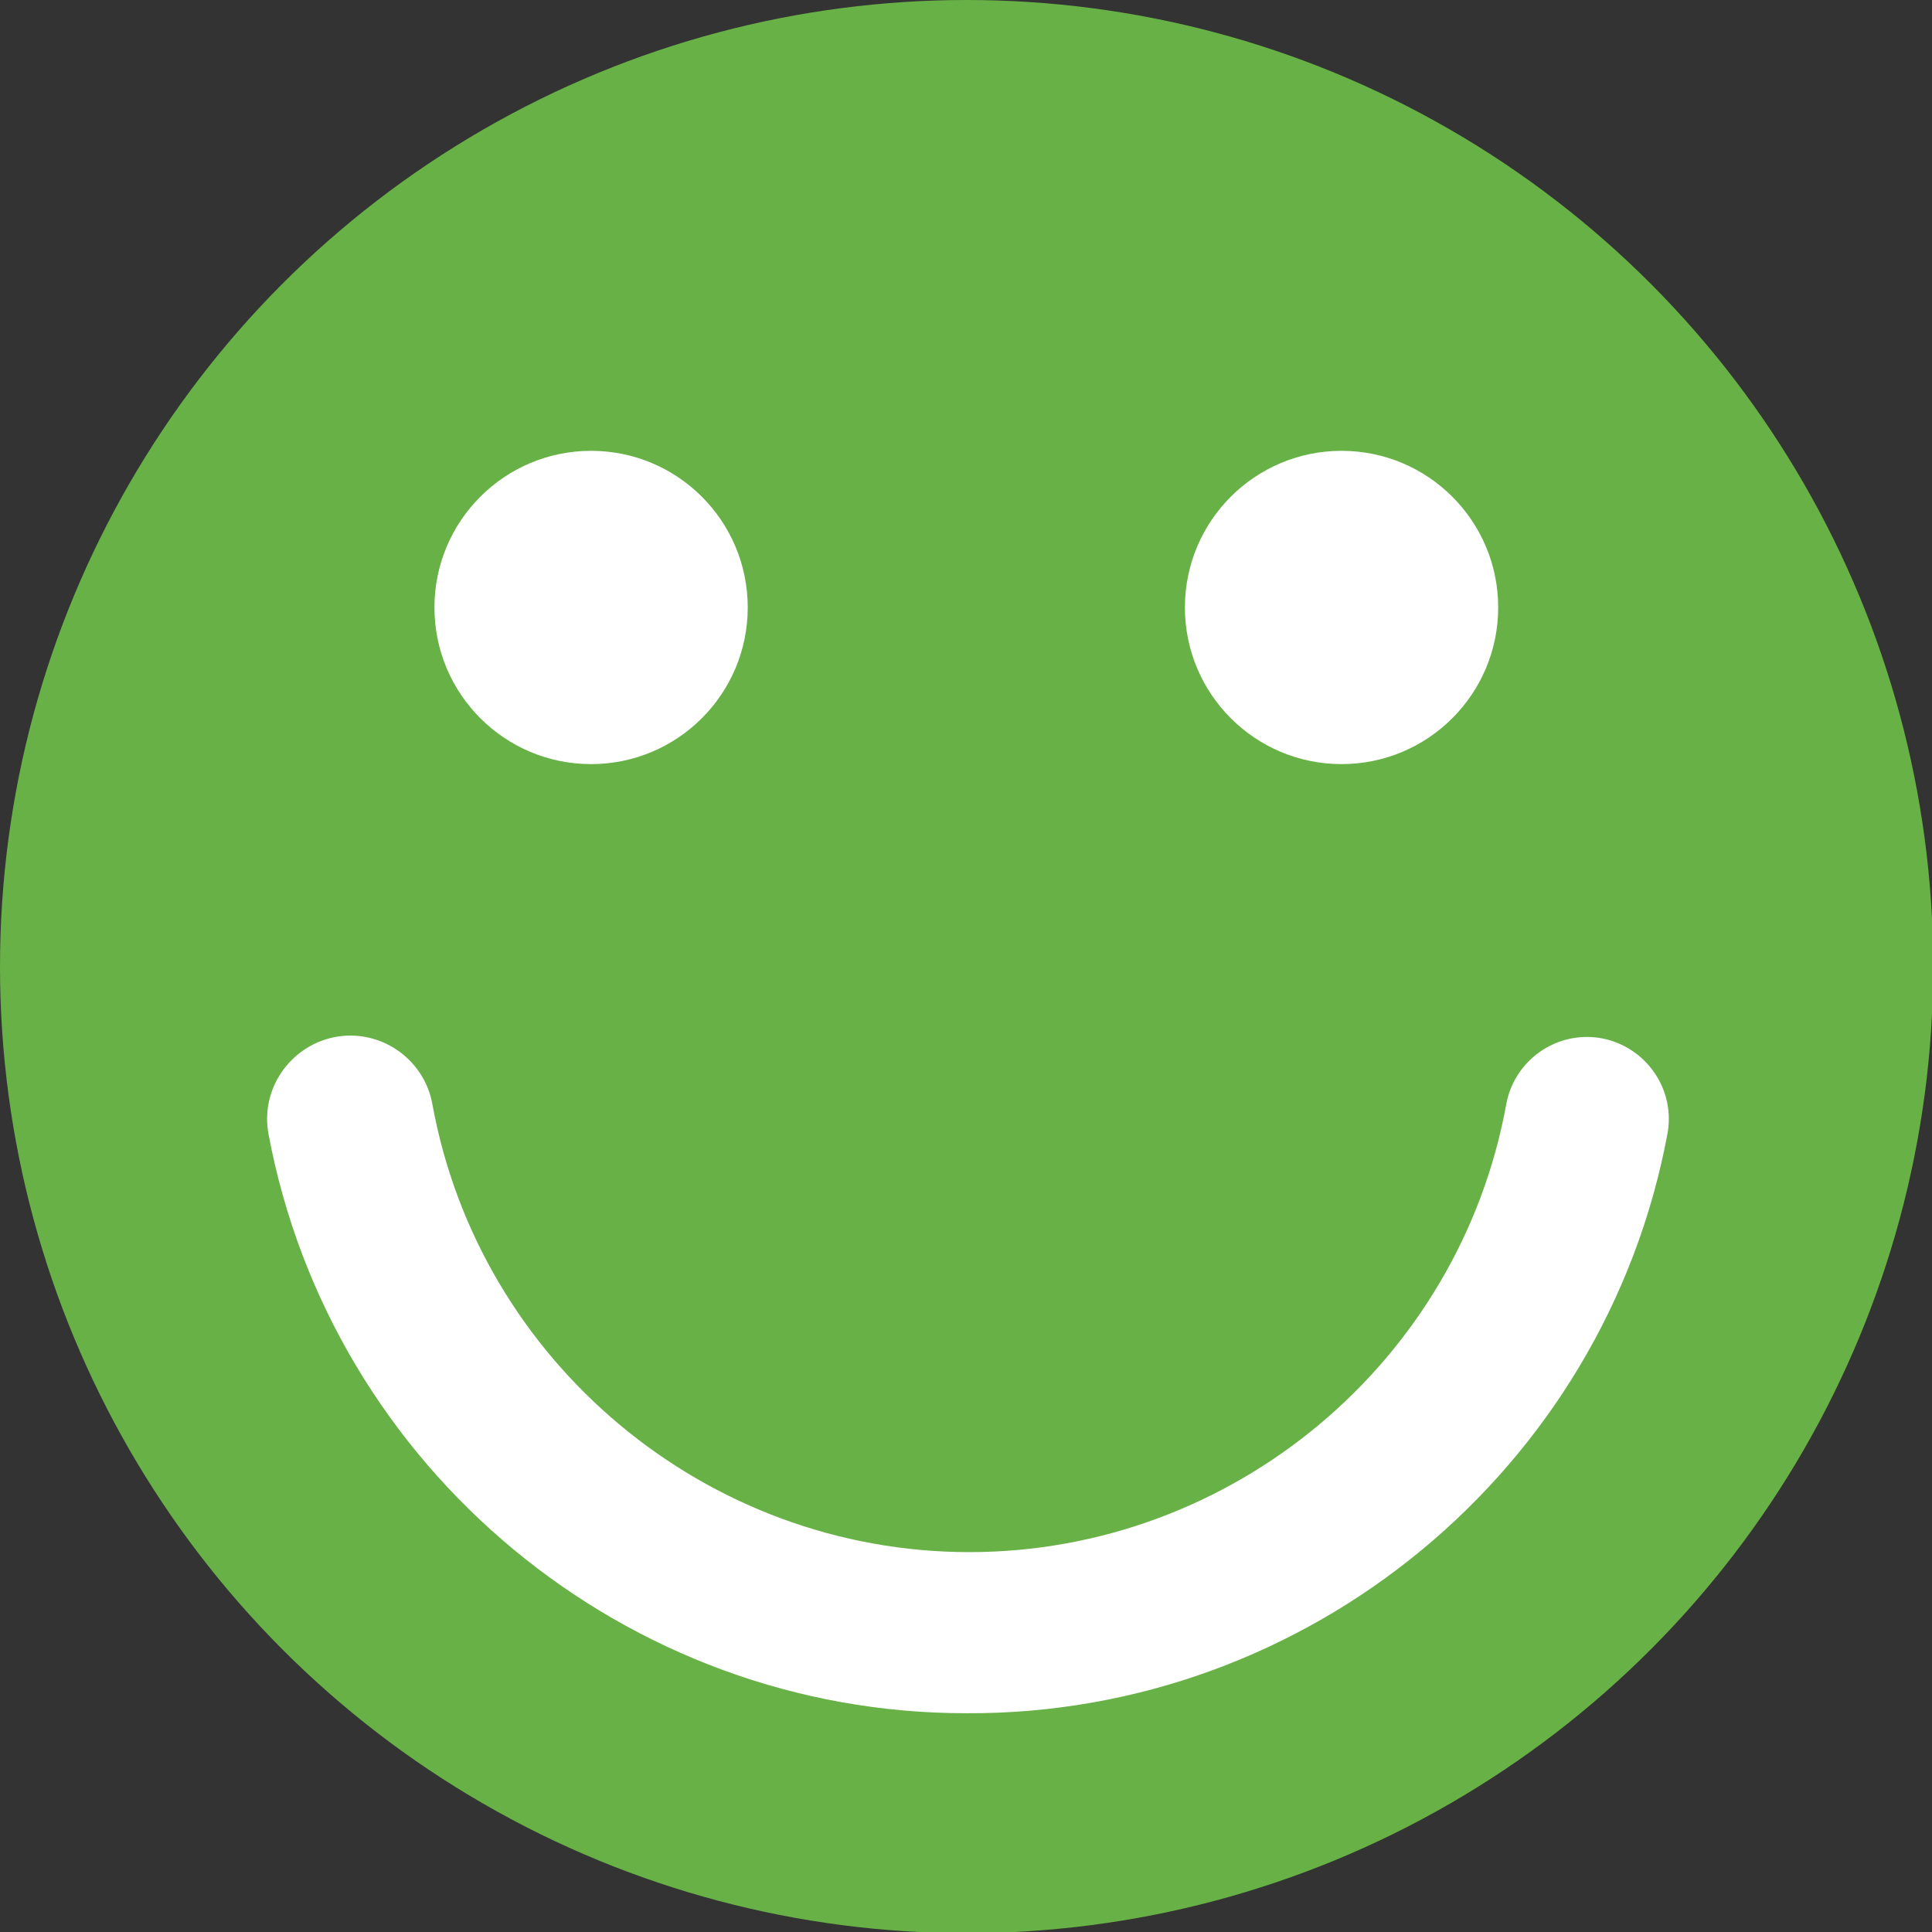
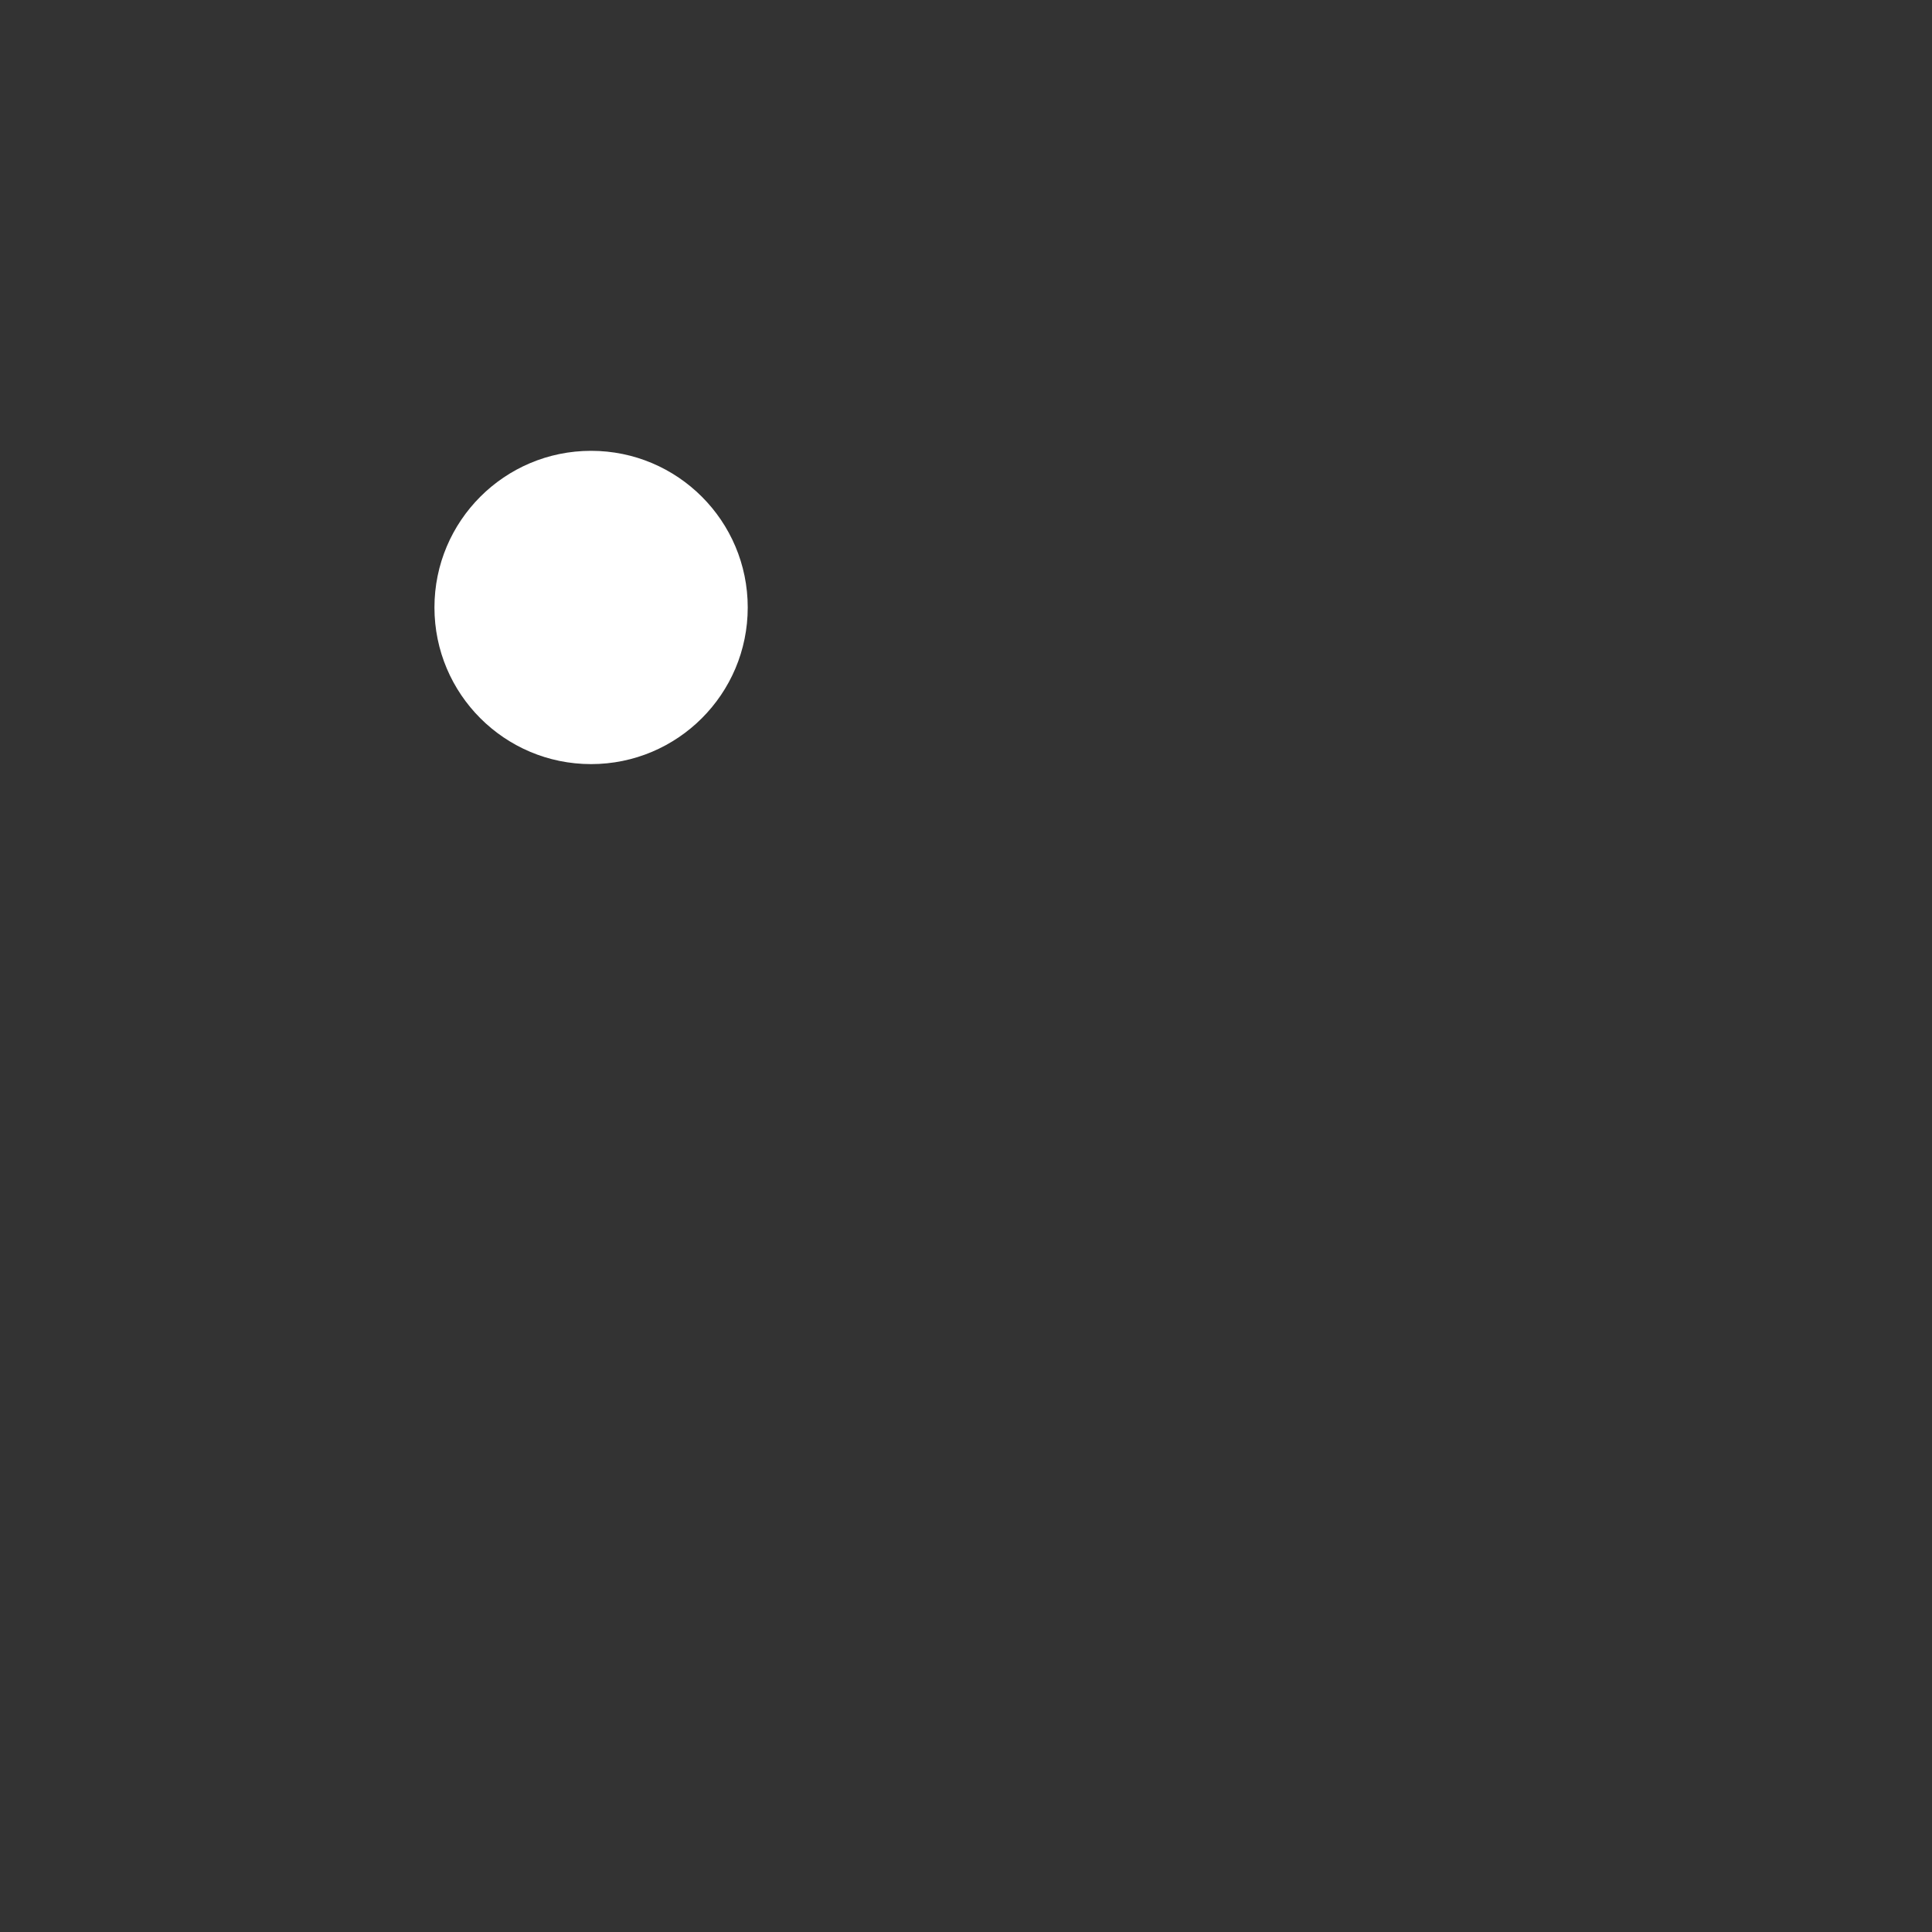
<svg xmlns="http://www.w3.org/2000/svg" width="100%" height="100%" viewBox="0 0 20 20" version="1.1" xml:space="preserve" style="fill-rule:evenodd;clip-rule:evenodd;stroke-linejoin:round;stroke-miterlimit:1.414;">
  <rect x="0" y="0" width="20" height="20" fill="#333333" stroke="none" />
  <g transform="matrix(0.565,0,0,0.565,0,0)">
-     <circle cx="17.71" cy="17.71" r="17.71" style="fill:rgb(104,177,70);" />
-   </g>
+     </g>
  <g transform="matrix(0.565,0,0,0.565,0,0)">
    <circle cx="10.83" cy="11.13" r="2.87" style="fill:white;" />
  </g>
  <g transform="matrix(0.565,0,0,0.565,0,0)">
-     <circle cx="24.58" cy="11.13" r="2.87" style="fill:white;" />
-   </g>
+     </g>
  <g transform="matrix(0.565,0,0,0.565,0,0)">
-     <path d="M17.71,31.39C11.473,31.396 6.067,26.911 4.92,20.78C4.903,20.688 4.894,20.594 4.894,20.5C4.894,19.663 5.583,18.974 6.42,18.974C7.152,18.974 7.786,19.501 7.92,20.22C8.778,24.959 12.944,28.438 17.76,28.438C22.576,28.438 26.742,24.959 27.6,20.22C27.734,19.514 28.357,18.999 29.075,18.999C29.899,18.999 30.576,19.676 30.576,20.5C30.576,20.594 30.568,20.688 30.55,20.78C29.4,26.929 23.966,31.42 17.71,31.39Z" style="fill:white;fill-rule:nonzero;" />
-   </g>
+     </g>
</svg>